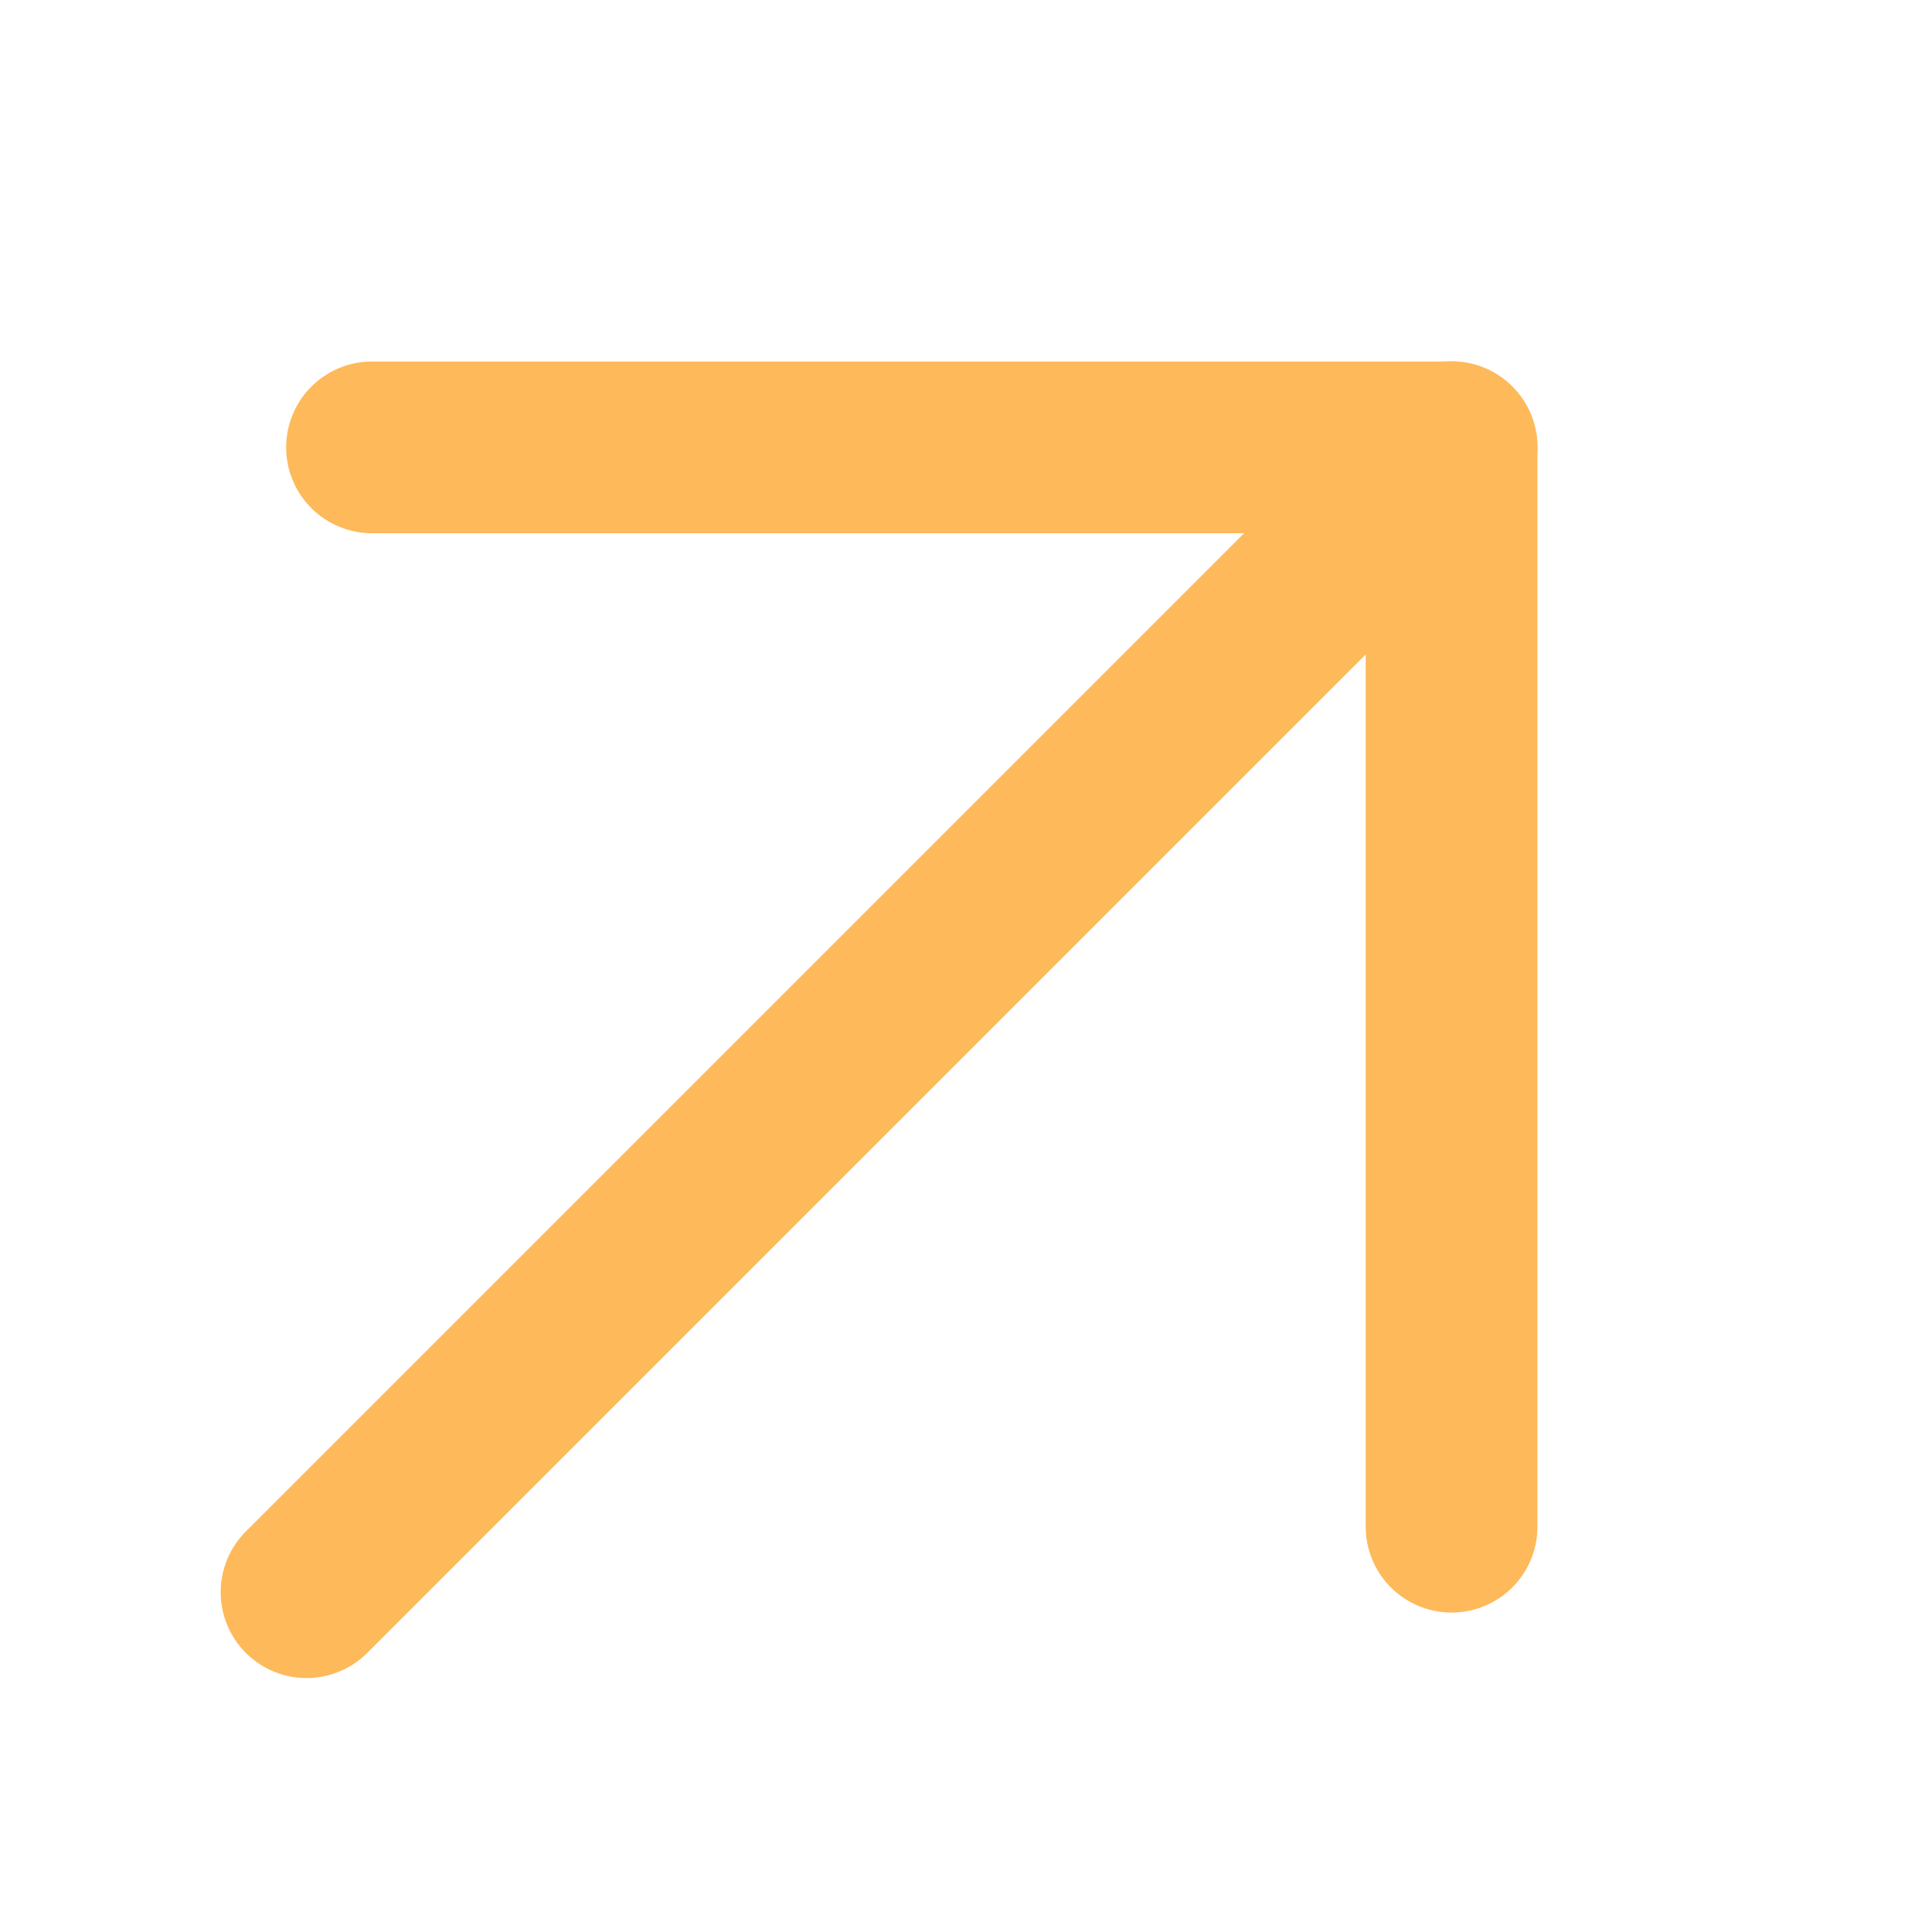
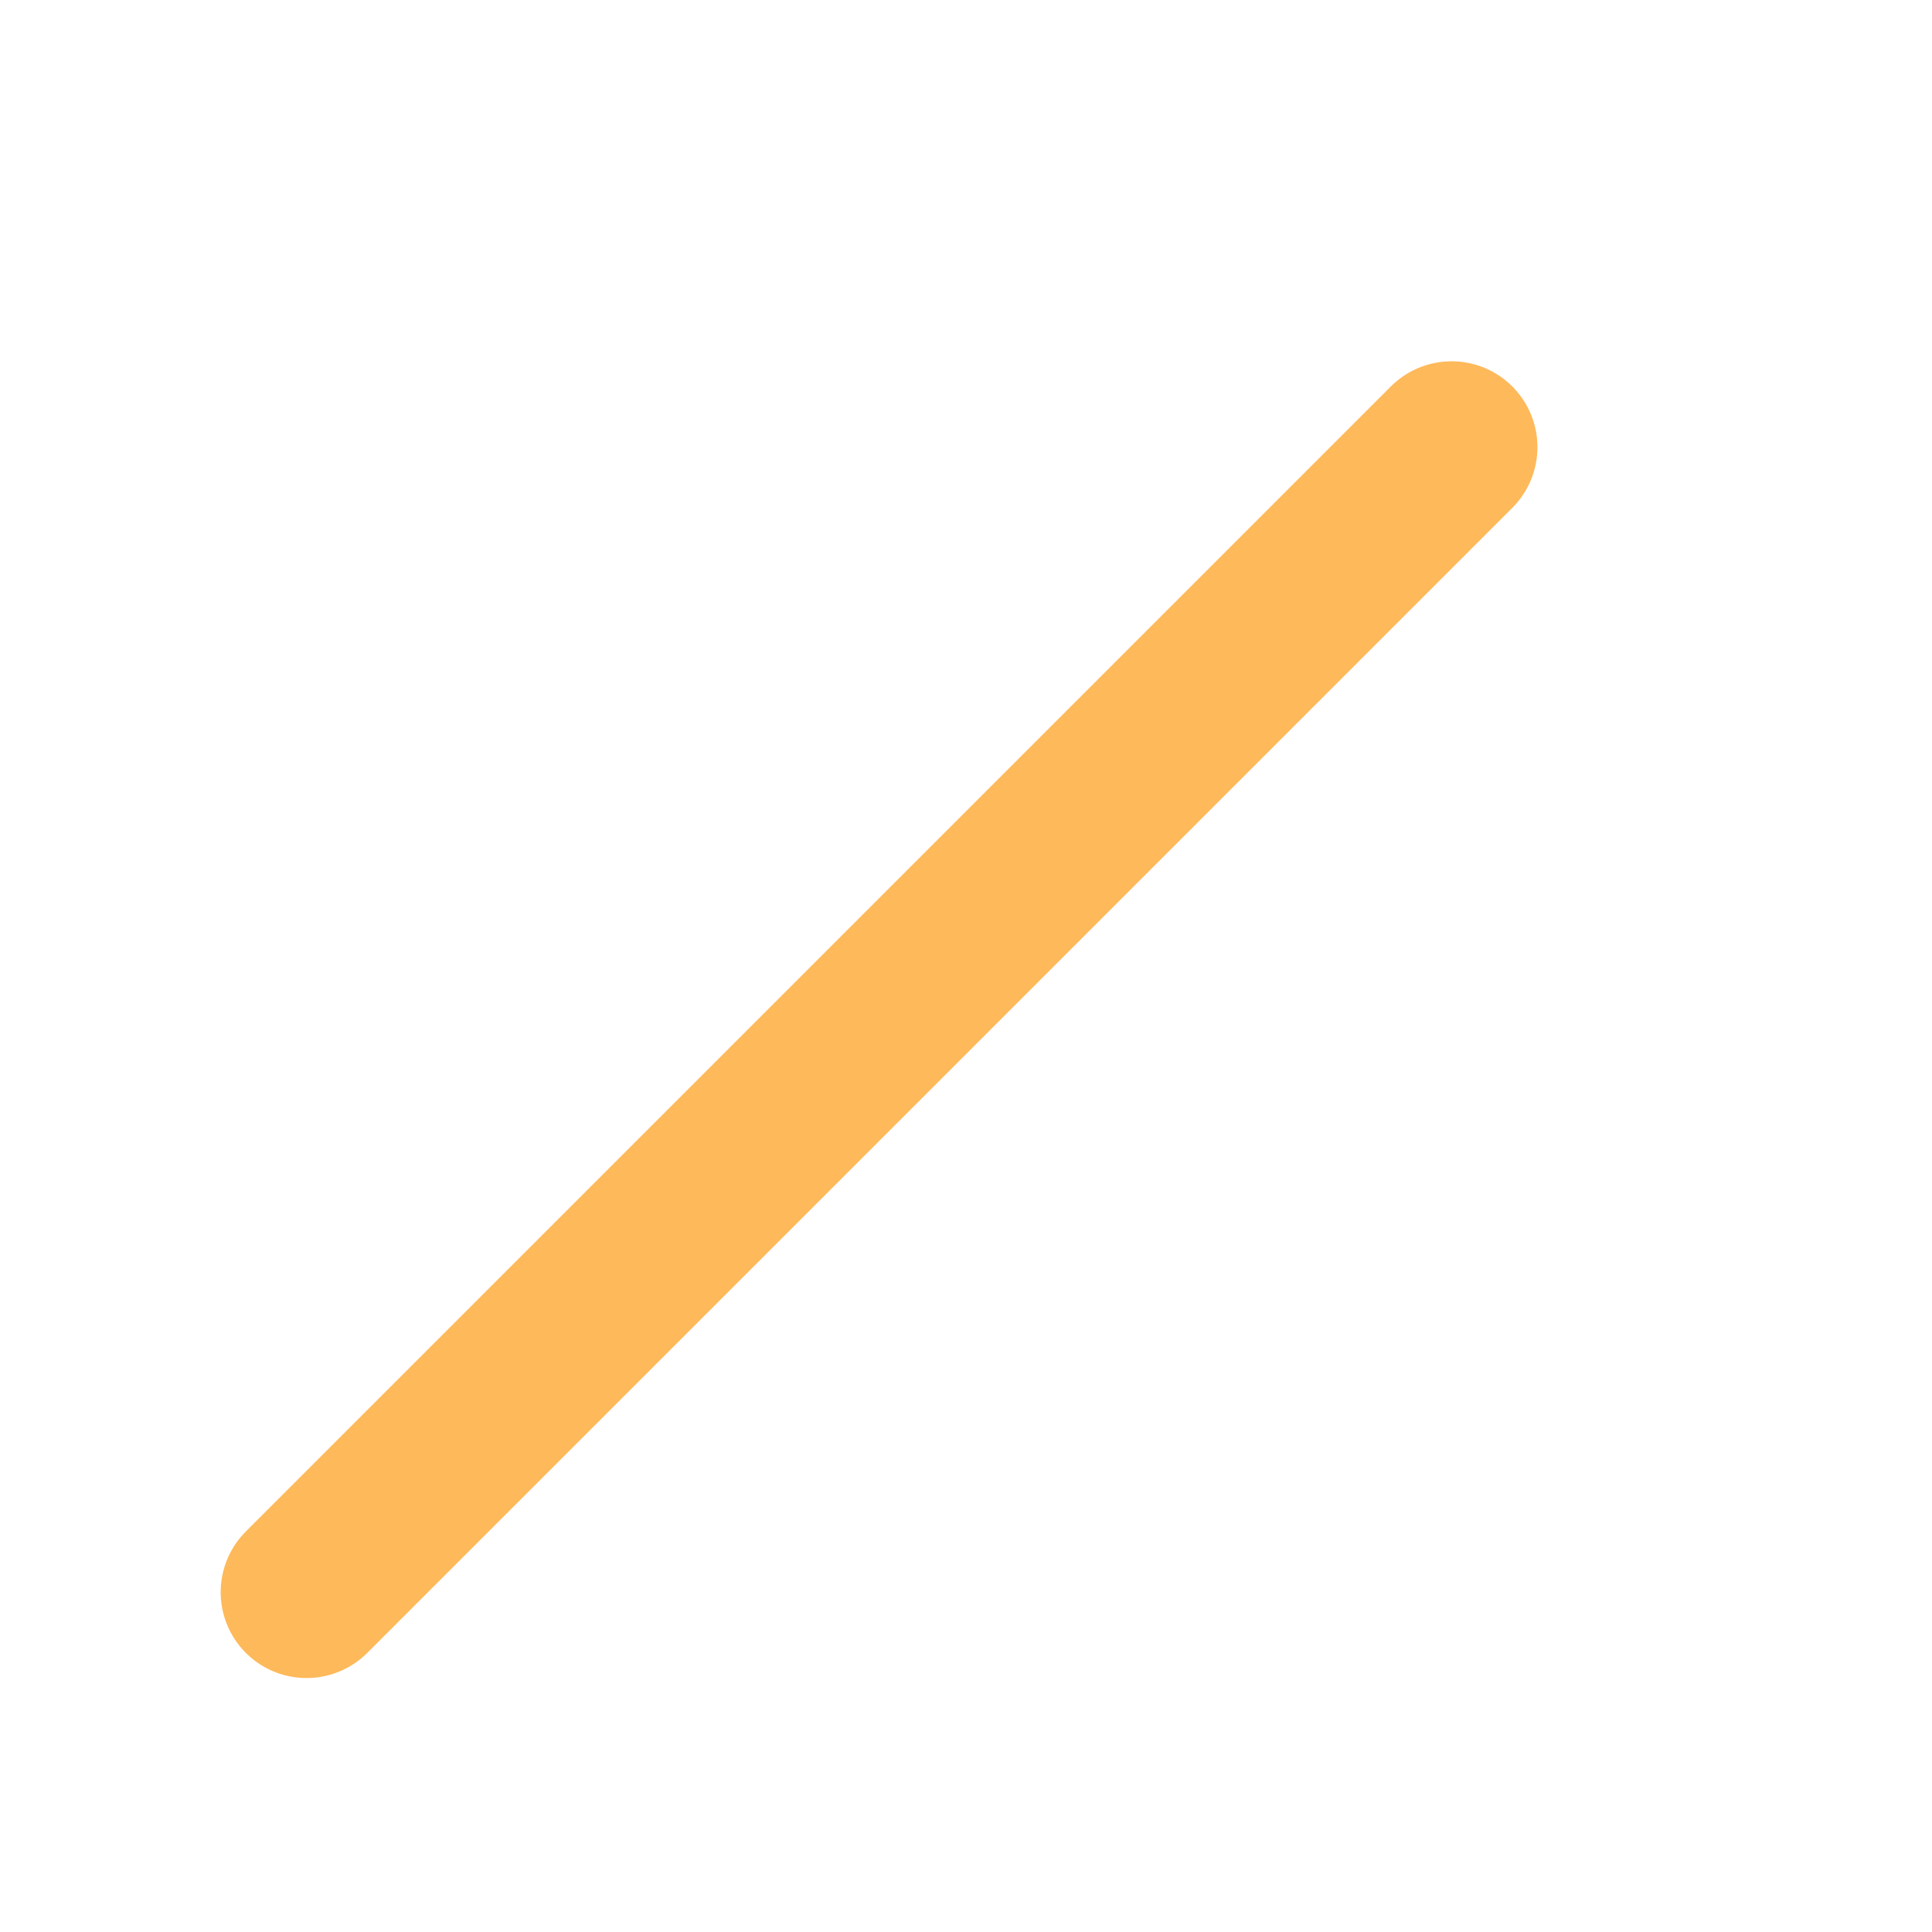
<svg xmlns="http://www.w3.org/2000/svg" width="9" height="9" viewBox="0 0 9 9" fill="none">
  <path d="M1.428 7.417L6.762 2.083" stroke="#FEB95A" stroke-width="0.8" stroke-linecap="round" stroke-linejoin="round" />
-   <path d="M6.762 7.112V2.084H1.733" stroke="#FEB95A" stroke-width="0.8" stroke-linecap="round" stroke-linejoin="round" />
</svg>